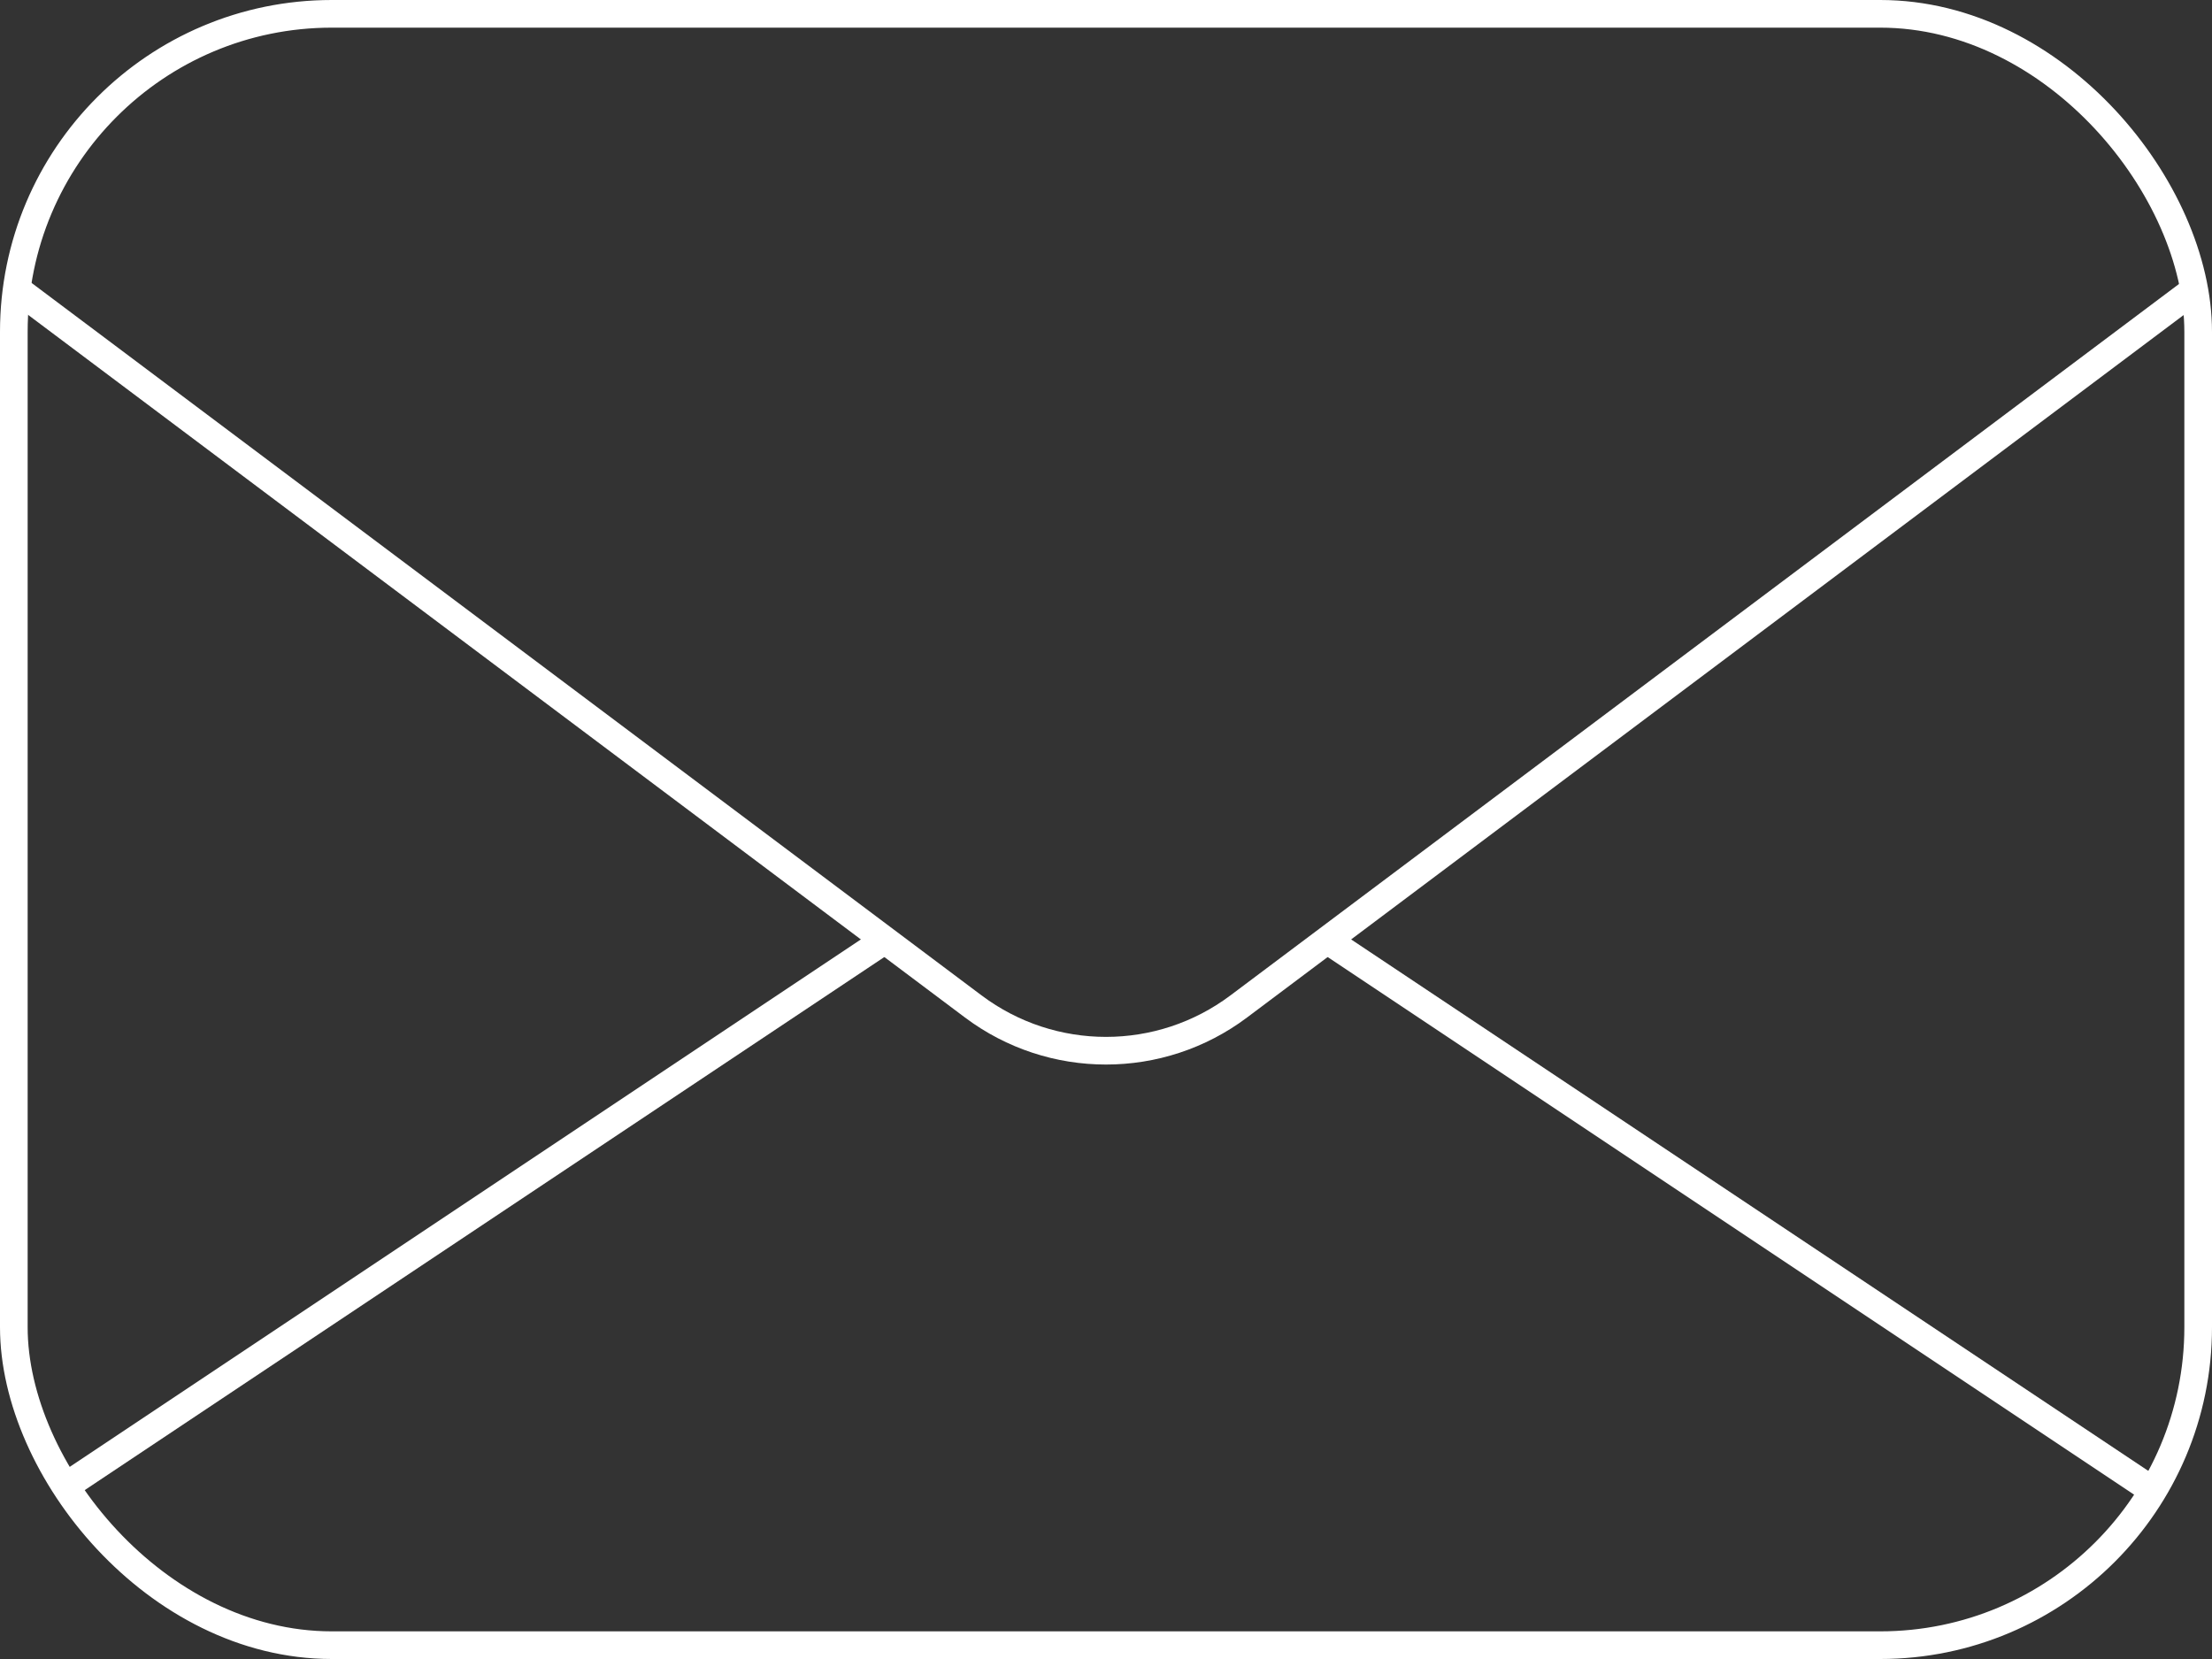
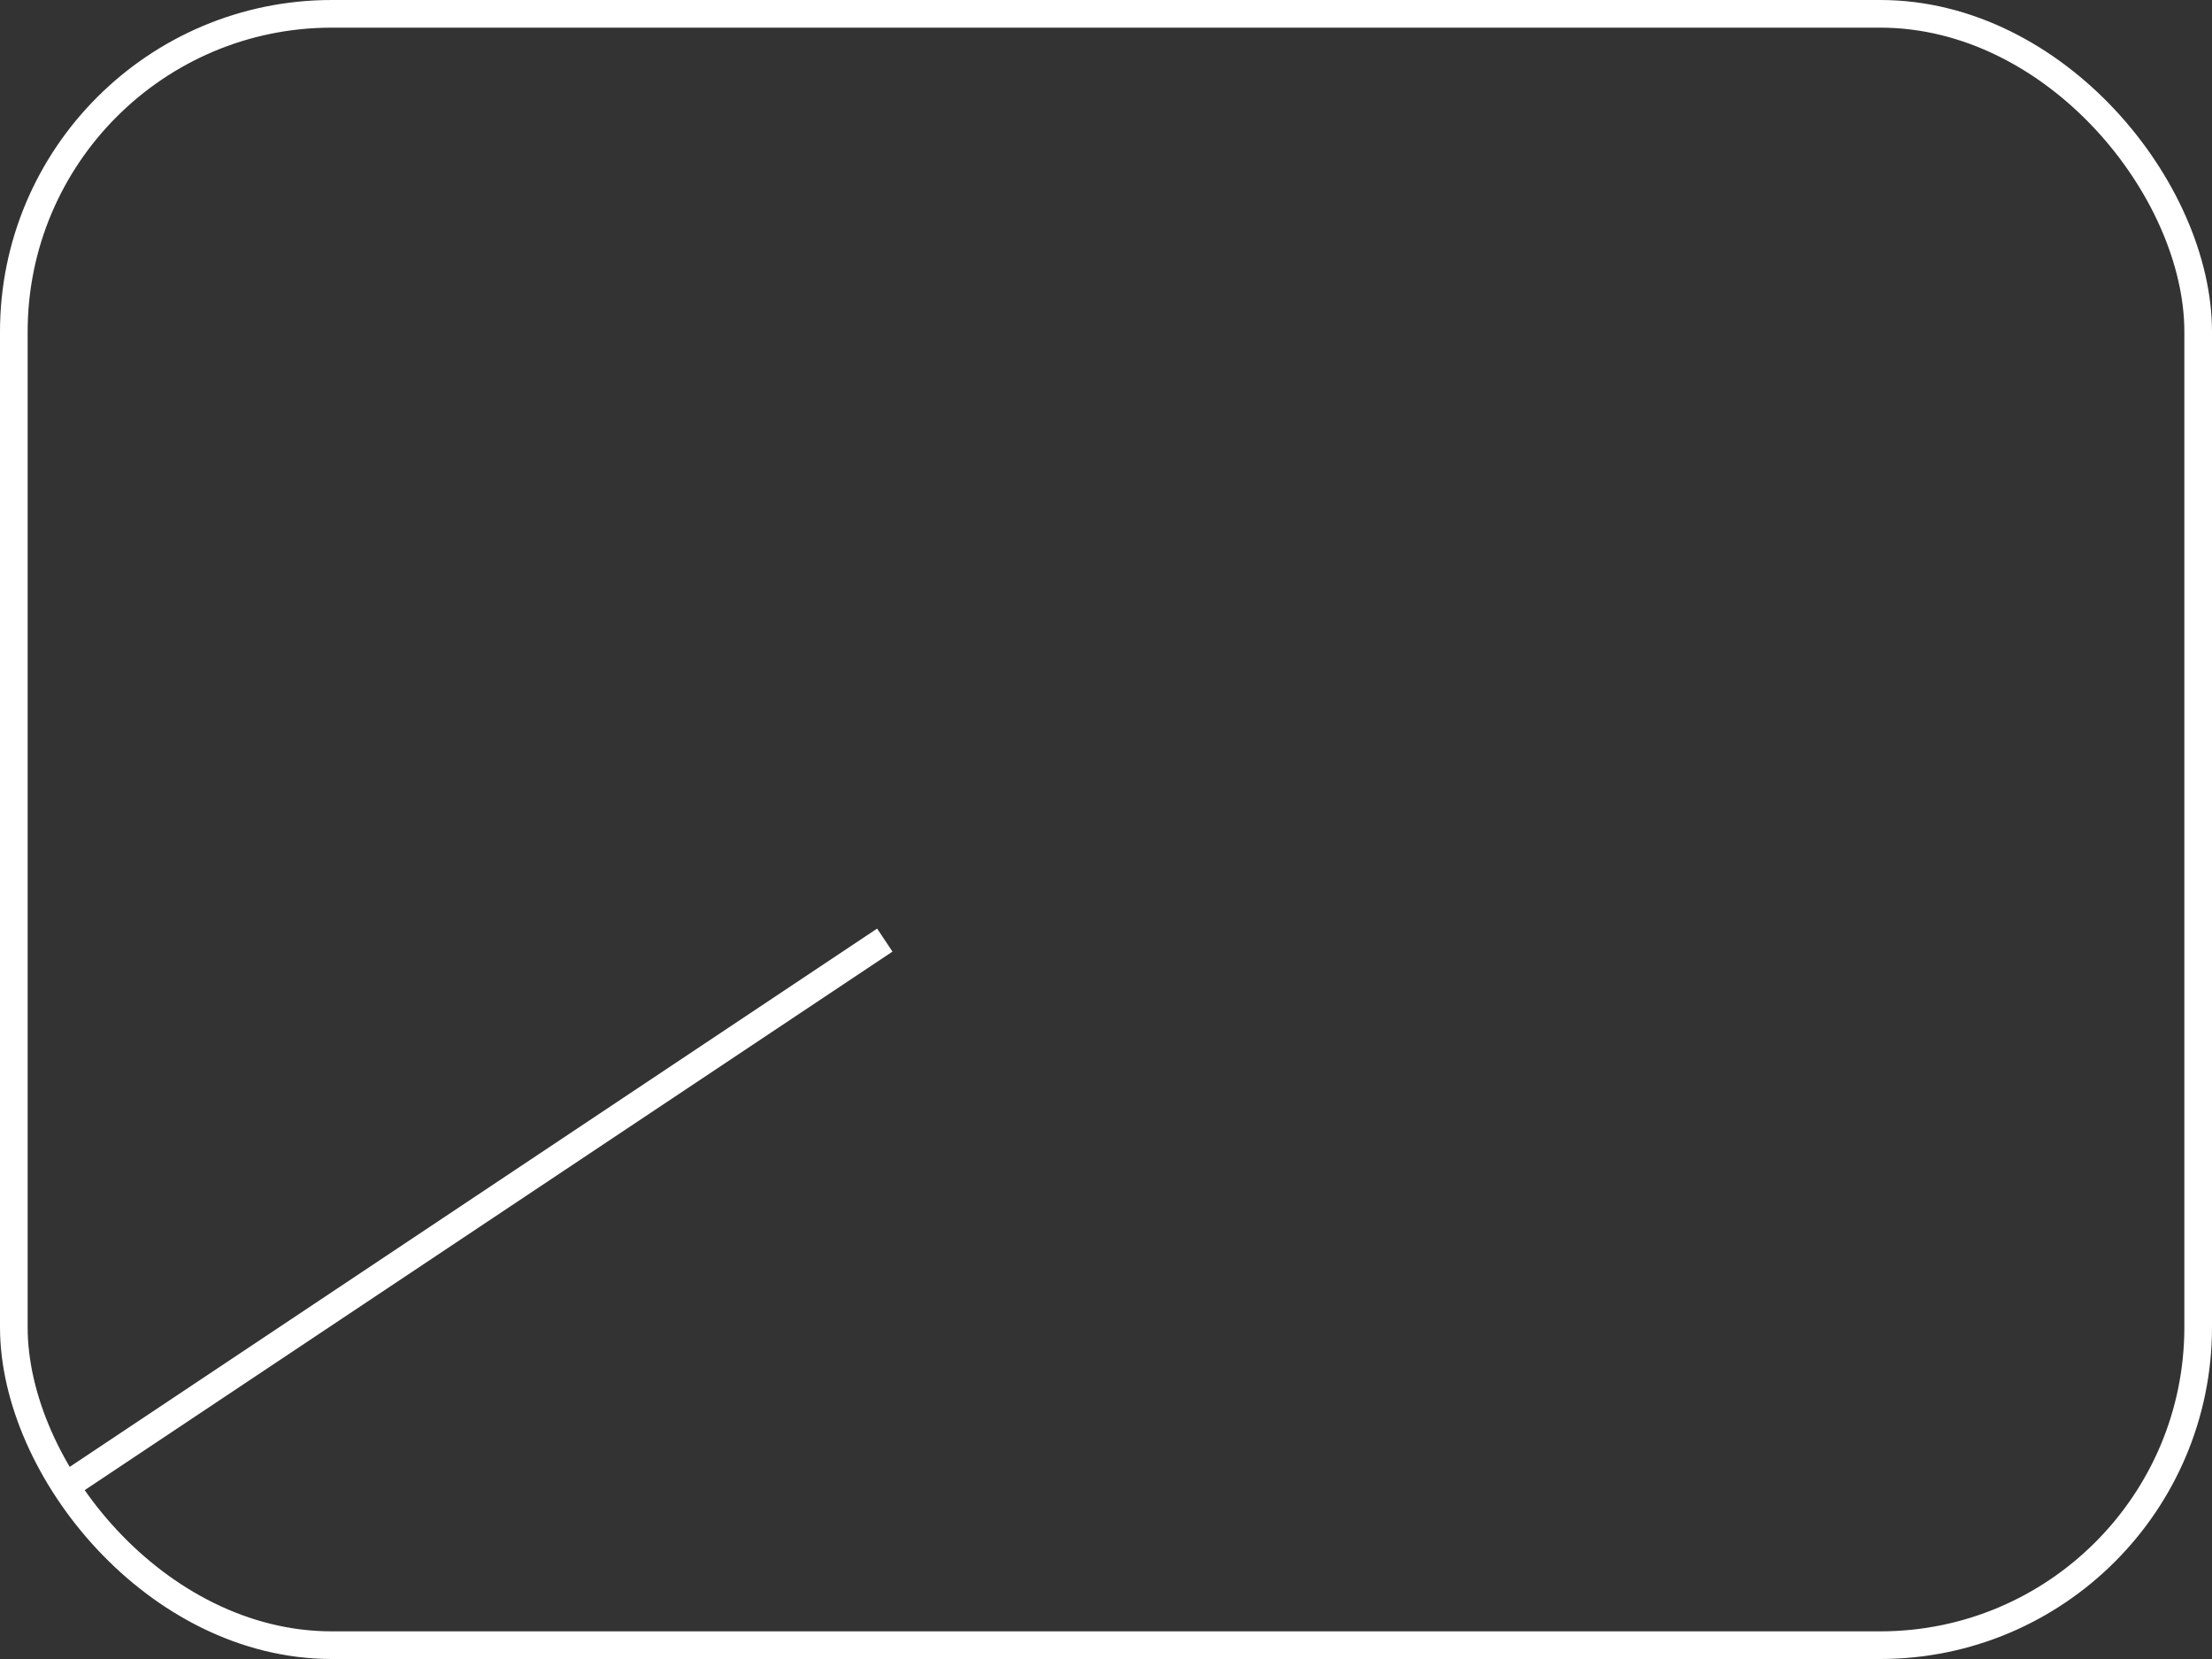
<svg xmlns="http://www.w3.org/2000/svg" width="40" height="30" viewBox="0 0 40 30" fill="none">
  <rect x="0" y="0" width="40" height="30" fill="#333333" stroke="none" />
  <rect x="0.25" y="0.25" width="39.5" height="29.5" rx="5.75" stroke="white" stroke-width="0.5" />
  <path d="M1 27L16 17" stroke="white" stroke-width="0.5" />
-   <path d="M39 27L24 17" stroke="white" stroke-width="0.5" />
-   <path d="M39.716 5.213L22.4 18.2C20.978 19.267 19.022 19.267 17.6 18.2L0.257 5.193" stroke="white" stroke-width="0.5" />
</svg>